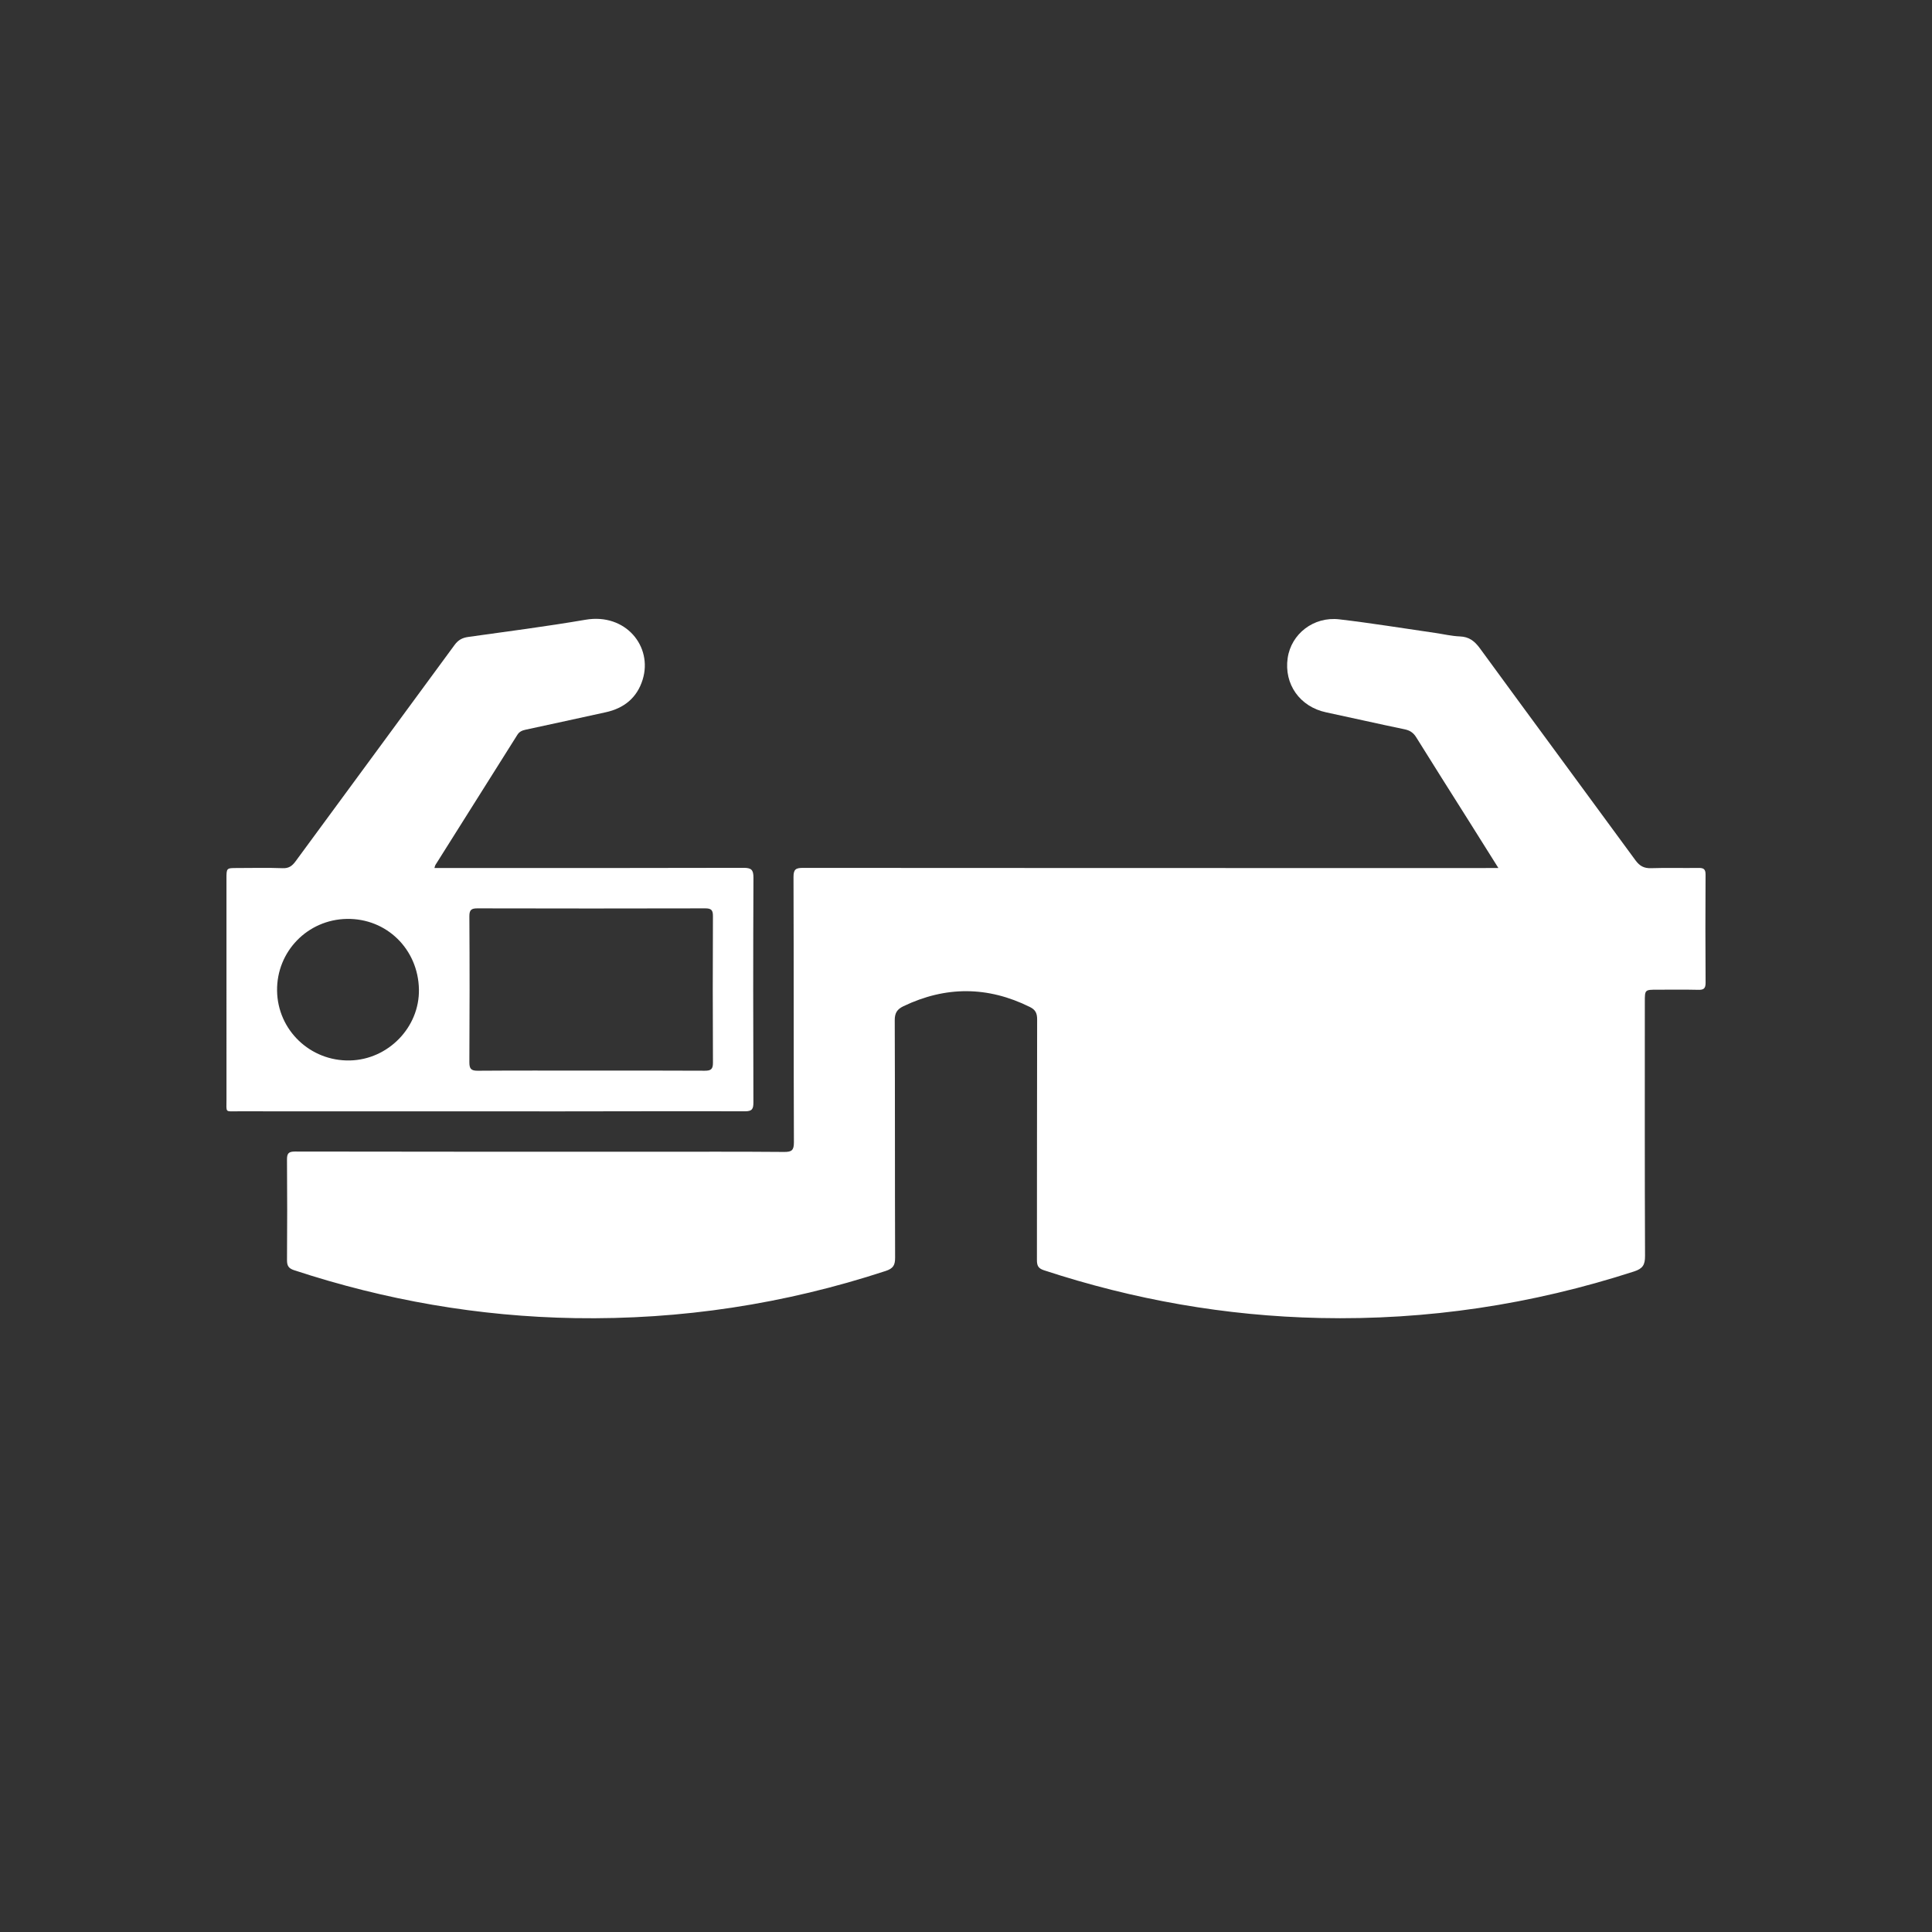
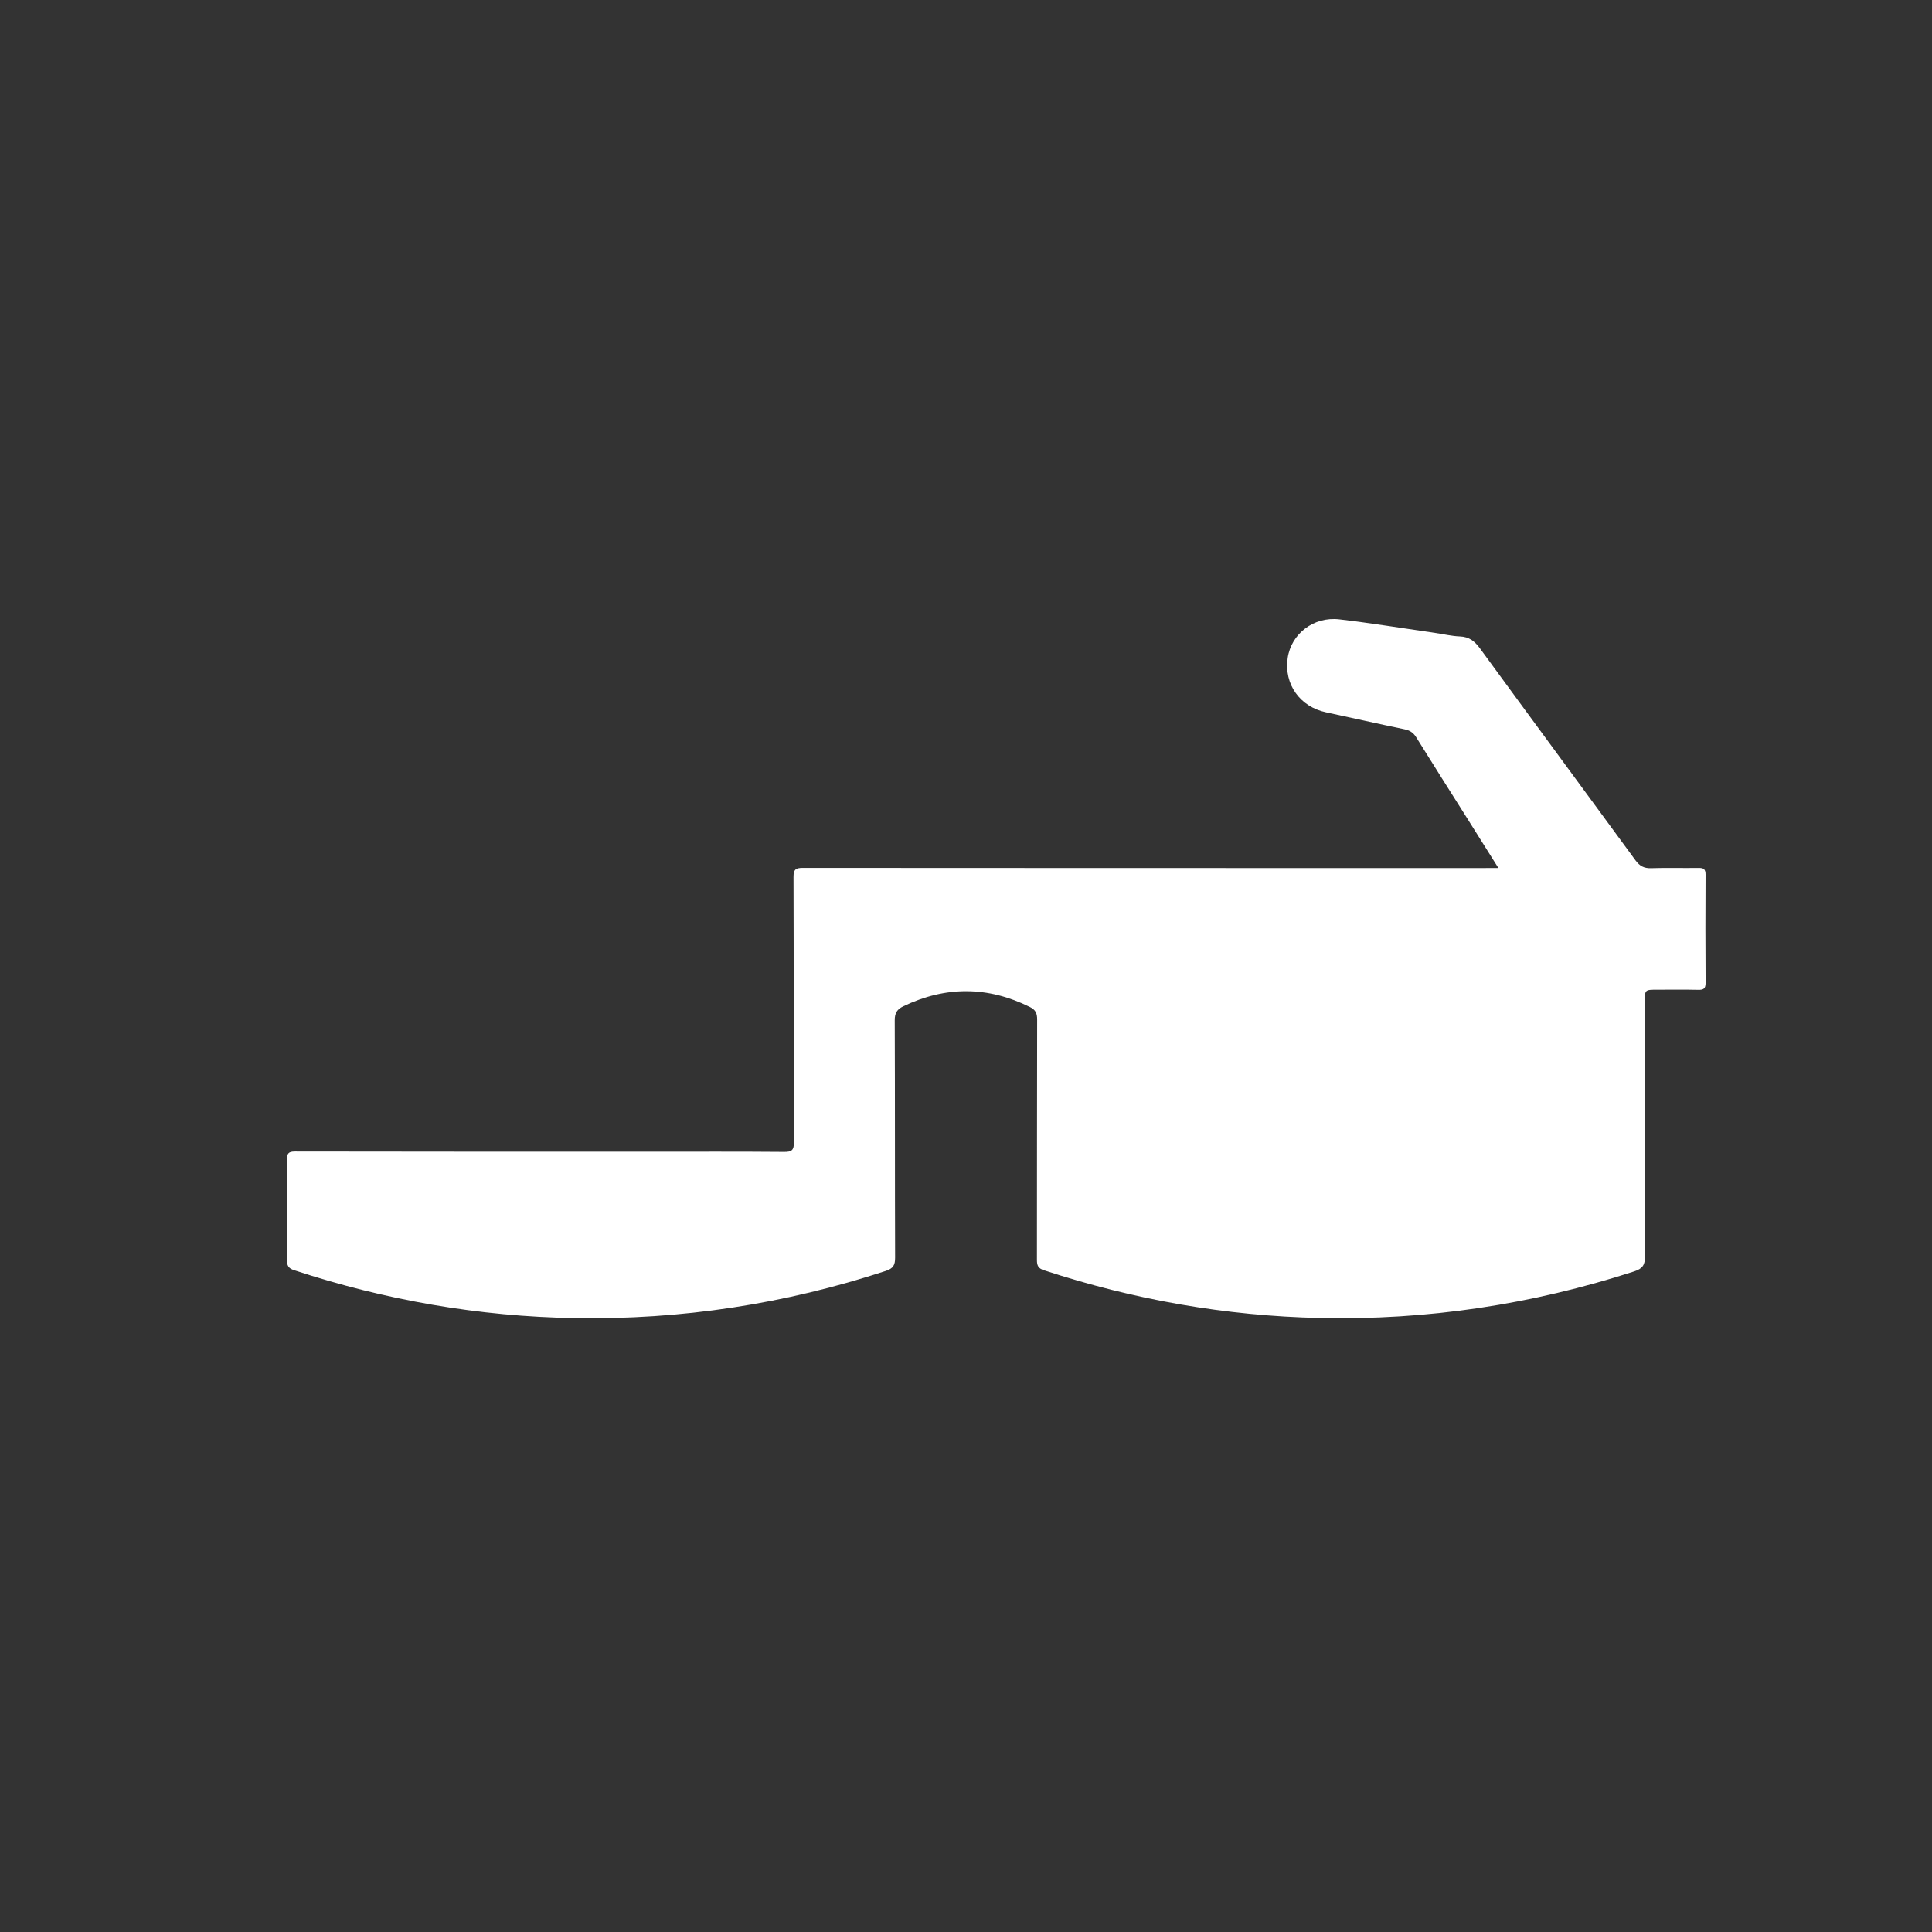
<svg xmlns="http://www.w3.org/2000/svg" width="128" height="128" viewBox="0 0 128 128" fill="none">
  <rect x="0" y="0" width="128" height="128" fill="#333333" stroke="none" />
  <path d="M99.272 57.508C98.56 56.376 97.905 55.331 97.249 54.288C96.108 52.477 94.959 50.67 93.83 48.851C93.637 48.538 93.404 48.388 93.044 48.315C91.312 47.958 89.589 47.56 87.858 47.194C86.125 46.827 85.059 45.333 85.312 43.596C85.545 41.998 87.027 40.834 88.732 41.033C90.858 41.281 92.973 41.629 95.092 41.934C95.635 42.013 96.175 42.144 96.72 42.165C97.332 42.188 97.696 42.474 98.049 42.955C101.473 47.644 104.925 52.311 108.353 56.996C108.634 57.379 108.922 57.535 109.396 57.519C110.439 57.484 111.485 57.519 112.531 57.503C112.862 57.498 113 57.576 112.998 57.942C112.984 60.332 112.984 62.723 113 65.113C113.002 65.497 112.867 65.588 112.509 65.578C111.606 65.556 110.703 65.57 109.8 65.57C108.974 65.57 108.974 65.57 108.974 66.371C108.974 71.984 108.964 77.596 108.988 83.209C108.99 83.8 108.839 84.051 108.255 84.239C101.49 86.43 94.559 87.475 87.451 87.321C81.198 87.185 75.103 86.109 69.161 84.157C68.775 84.031 68.699 83.84 68.699 83.478C68.707 78.167 68.699 72.855 68.713 67.543C68.714 67.135 68.608 66.901 68.233 66.716C65.444 65.334 62.656 65.322 59.852 66.666C59.437 66.865 59.276 67.114 59.279 67.599C59.3 72.841 59.285 78.082 59.303 83.323C59.305 83.821 59.178 84.04 58.678 84.205C51.989 86.399 45.126 87.445 38.092 87.329C31.728 87.223 25.526 86.143 19.48 84.152C19.101 84.027 19.012 83.842 19.015 83.472C19.031 81.259 19.031 79.045 19.014 76.833C19.011 76.429 19.107 76.293 19.538 76.293C27.402 76.308 35.267 76.305 43.132 76.306C46.071 76.306 49.009 76.294 51.949 76.319C52.45 76.323 52.599 76.212 52.598 75.687C52.577 69.826 52.592 63.965 52.572 58.105C52.57 57.601 52.72 57.5 53.191 57.5C68.193 57.512 83.195 57.51 98.196 57.51C98.512 57.508 98.831 57.508 99.272 57.508Z" fill="white" />
-   <path d="M28.783 57.509C29.004 57.509 29.191 57.509 29.377 57.509C36.001 57.509 42.624 57.515 49.247 57.496C49.775 57.495 49.921 57.615 49.918 58.161C49.895 63.117 49.899 68.075 49.915 73.031C49.916 73.473 49.833 73.628 49.351 73.627C45.315 73.612 41.277 73.63 37.241 73.631C30.087 73.633 22.932 73.631 15.777 73.627C14.881 73.626 15.007 73.748 15.005 72.827C15.002 67.959 15.004 63.09 15.004 58.221C15.004 57.511 15.004 57.51 15.696 57.509C16.706 57.508 17.716 57.482 18.724 57.52C19.137 57.536 19.355 57.374 19.584 57.062C23.091 52.282 26.612 47.514 30.115 42.732C30.359 42.399 30.63 42.254 31.024 42.199C33.617 41.835 36.215 41.501 38.796 41.059C41.453 40.605 43.257 42.832 42.578 45.026C42.206 46.23 41.344 46.927 40.121 47.191C38.358 47.575 36.597 47.965 34.834 48.342C34.595 48.393 34.412 48.468 34.275 48.686C32.469 51.563 30.656 54.435 28.846 57.309C28.82 57.349 28.815 57.402 28.783 57.509ZM39.145 70.93C41.66 70.93 44.174 70.923 46.689 70.938C47.093 70.94 47.238 70.842 47.235 70.41C47.218 67.171 47.219 63.931 47.234 60.692C47.236 60.296 47.122 60.181 46.724 60.181C41.695 60.193 36.666 60.193 31.637 60.181C31.237 60.18 31.094 60.273 31.097 60.709C31.117 63.93 31.116 67.153 31.097 70.374C31.095 70.812 31.214 70.942 31.654 70.939C34.152 70.92 36.648 70.93 39.145 70.93ZM27.755 65.548C27.704 62.883 25.612 60.837 22.984 60.88C20.379 60.923 18.322 63.038 18.357 65.638C18.392 68.246 20.552 70.315 23.18 70.258C25.72 70.203 27.802 68.058 27.755 65.548Z" fill="white" />
</svg>